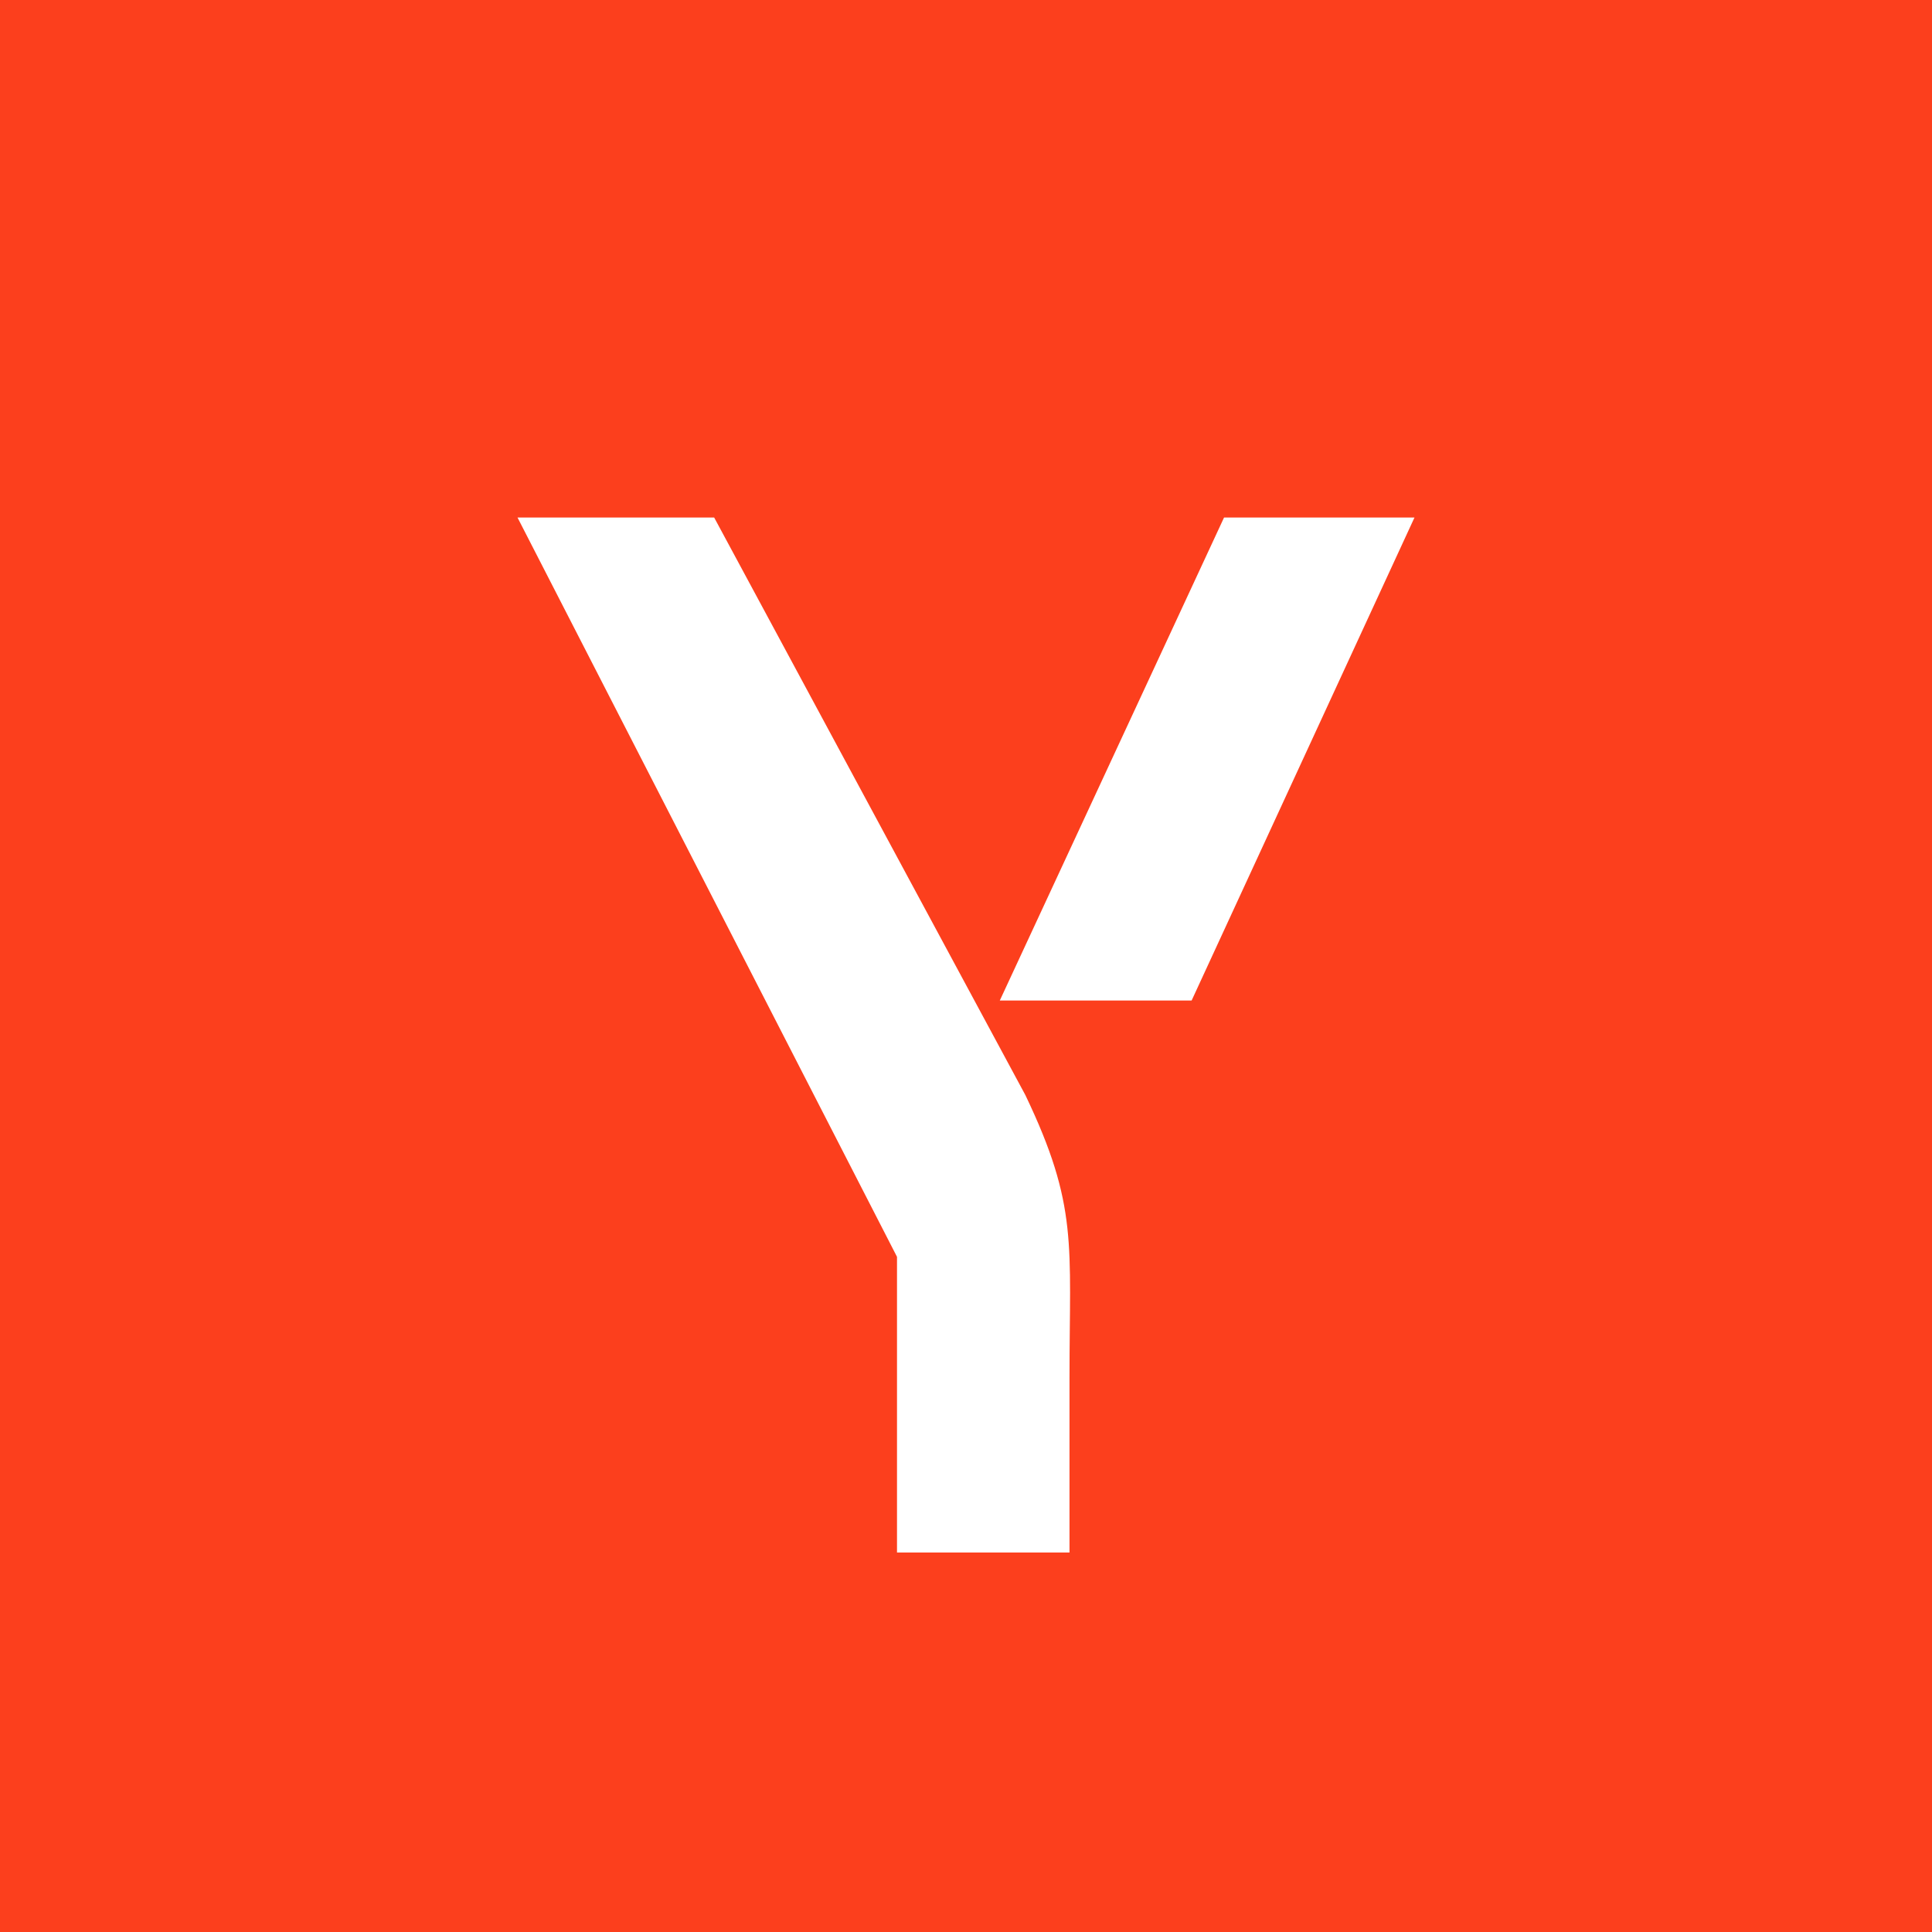
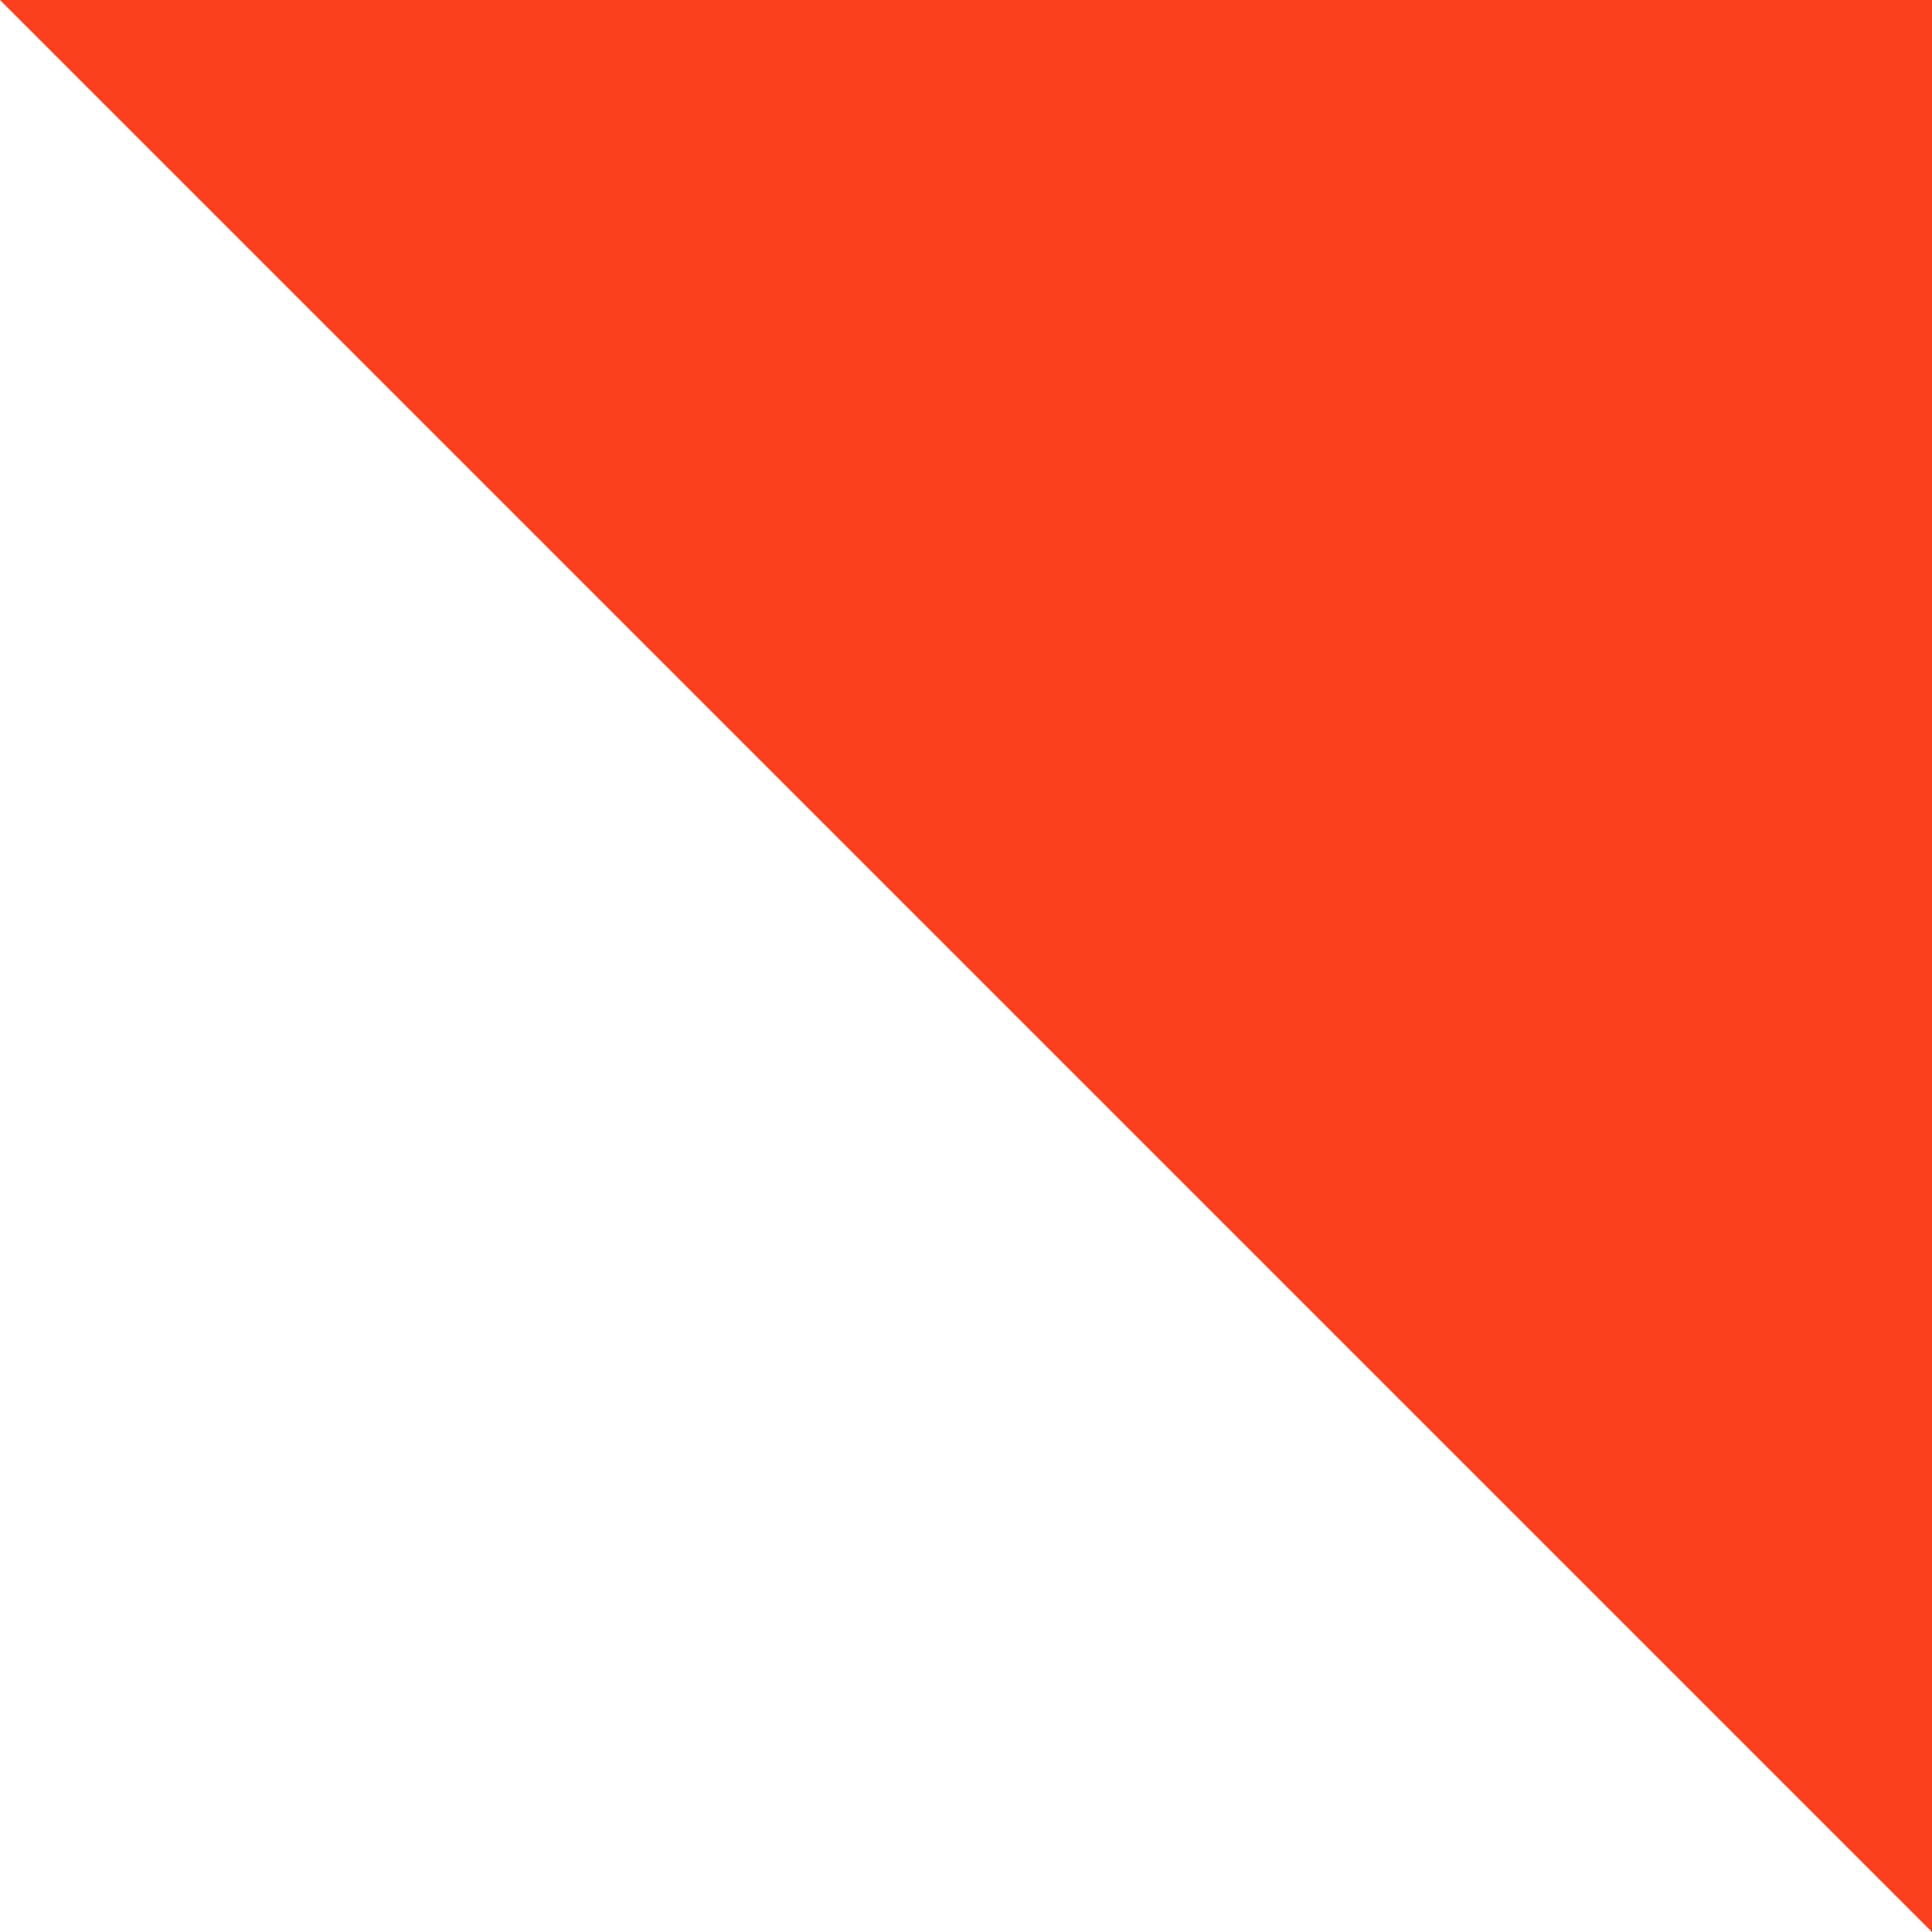
<svg xmlns="http://www.w3.org/2000/svg" width="56" height="56">
-   <path fill="#FC3F1D" d="M0 0h56v56H0z" />
-   <path d="M31 39.91V45h-5v-8.57L15 15h5.7l9.02 16.74c1.54 3.22 1.28 4.32 1.28 8.17zM41 15l-6.46 14h-5.56l6.5-14H41z" fill="#fff" />
+   <path fill="#FC3F1D" d="M0 0h56v56z" />
</svg>